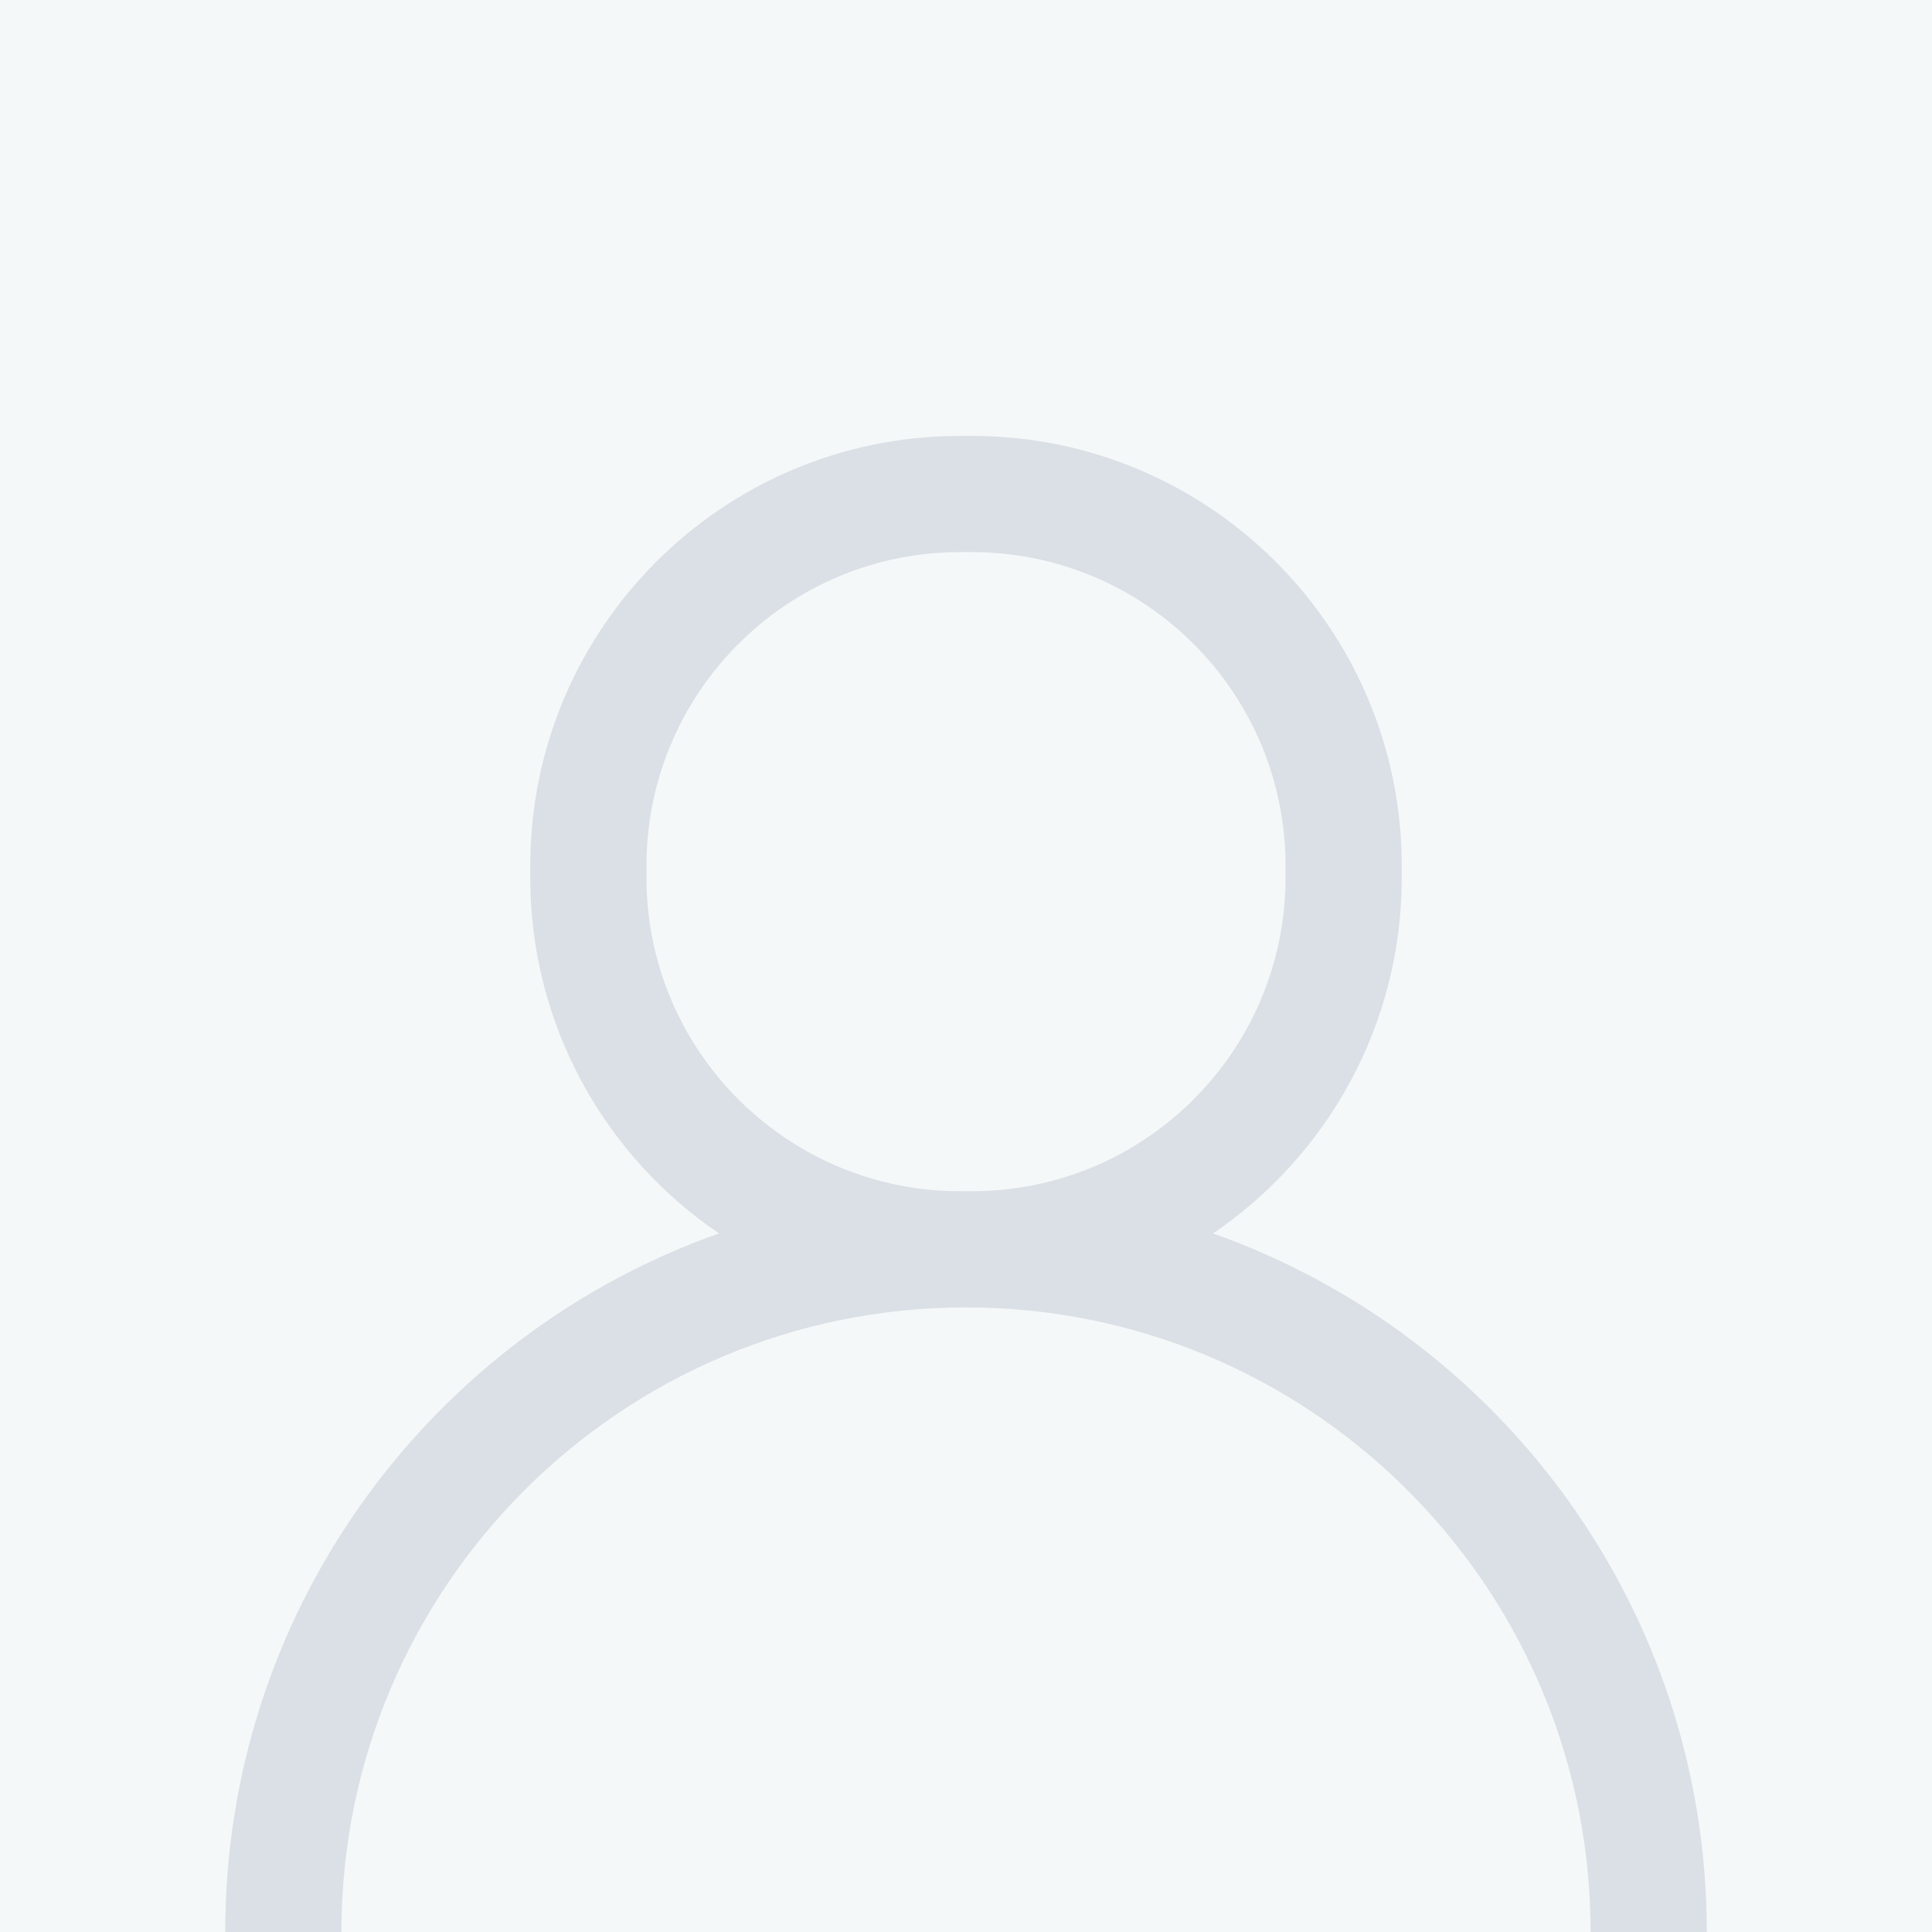
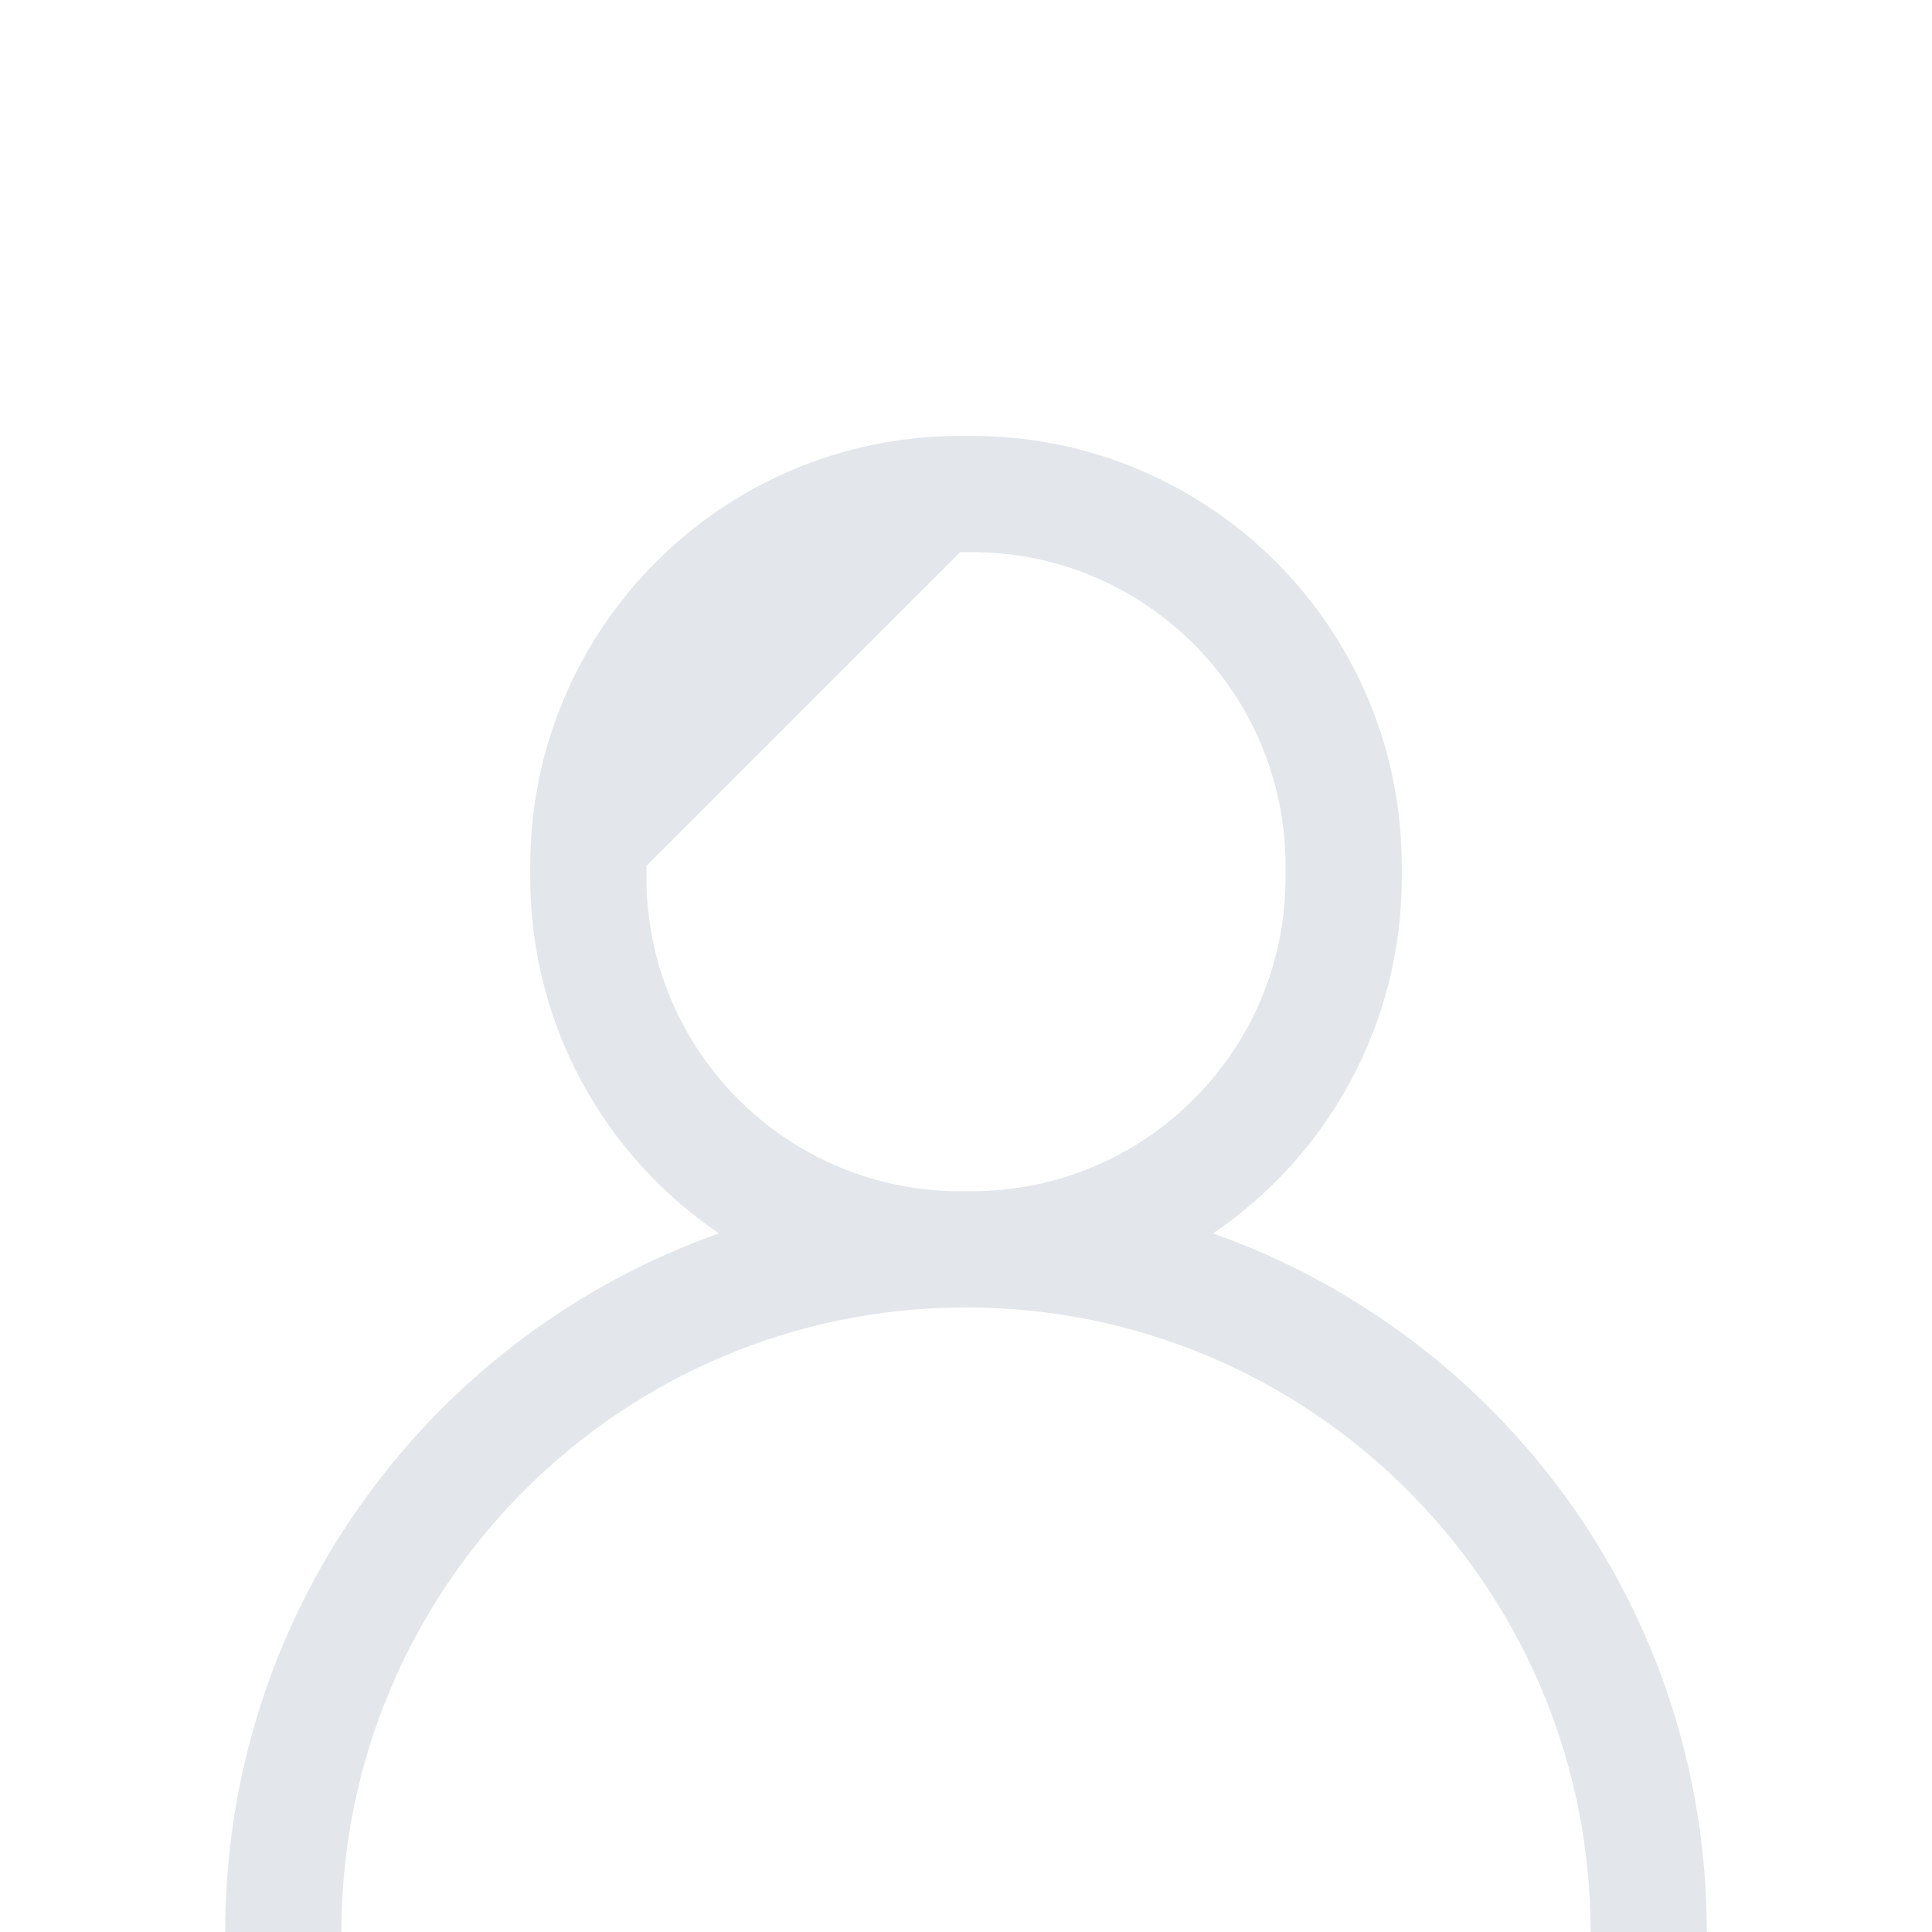
<svg xmlns="http://www.w3.org/2000/svg" width="70px" height="70px" viewBox="0 0 70 70" version="1.1">
  <title>Group</title>
  <g id="Page-1" stroke="none" stroke-width="1" fill="none" fill-rule="evenodd">
    <g id="Group">
-       <rect id="Rectangle" fill="#F5F8F9" x="0" y="0" width="70" height="70" />
-       <path d="M35.211,15.794 C43.814,15.794 50.788,22.768 50.788,31.372 L50.788,31.793 C50.788,37.157 48.077,41.888 43.95,44.69 C54.373,48.374 61.84,58.315 61.84,70 L57.63,70 L57.627,69.626 C57.427,57.3 47.373,47.37 35,47.37 C22.502,47.37 12.37,57.502 12.37,70 L8.16,70 L8.164,69.556 C8.35,58.064 15.76,48.327 26.05,44.689 C21.923,41.888 19.212,37.157 19.212,31.793 L19.212,31.372 C19.212,22.768 26.186,15.794 34.789,15.794 L35.211,15.794 Z M35.211,20.004 L34.789,20.004 C28.574,20.004 23.524,24.992 23.424,31.184 L23.422,31.372 L23.422,31.793 C23.422,38.008 28.41,43.058 34.602,43.159 L34.789,43.16 L35.211,43.16 C41.426,43.16 46.476,38.172 46.576,31.981 L46.578,31.793 L46.578,31.372 C46.578,25.156 41.59,20.106 35.398,20.006 L35.211,20.004 Z" id="Combined-Shape" fill="#1F3653" fill-rule="nonzero" opacity="0.122" />
+       <path d="M35.211,15.794 C43.814,15.794 50.788,22.768 50.788,31.372 L50.788,31.793 C50.788,37.157 48.077,41.888 43.95,44.69 C54.373,48.374 61.84,58.315 61.84,70 L57.63,70 L57.627,69.626 C57.427,57.3 47.373,47.37 35,47.37 C22.502,47.37 12.37,57.502 12.37,70 L8.16,70 L8.164,69.556 C8.35,58.064 15.76,48.327 26.05,44.689 C21.923,41.888 19.212,37.157 19.212,31.793 L19.212,31.372 C19.212,22.768 26.186,15.794 34.789,15.794 L35.211,15.794 Z M35.211,20.004 L34.789,20.004 L23.422,31.372 L23.422,31.793 C23.422,38.008 28.41,43.058 34.602,43.159 L34.789,43.16 L35.211,43.16 C41.426,43.16 46.476,38.172 46.576,31.981 L46.578,31.793 L46.578,31.372 C46.578,25.156 41.59,20.106 35.398,20.006 L35.211,20.004 Z" id="Combined-Shape" fill="#1F3653" fill-rule="nonzero" opacity="0.122" />
    </g>
  </g>
</svg>